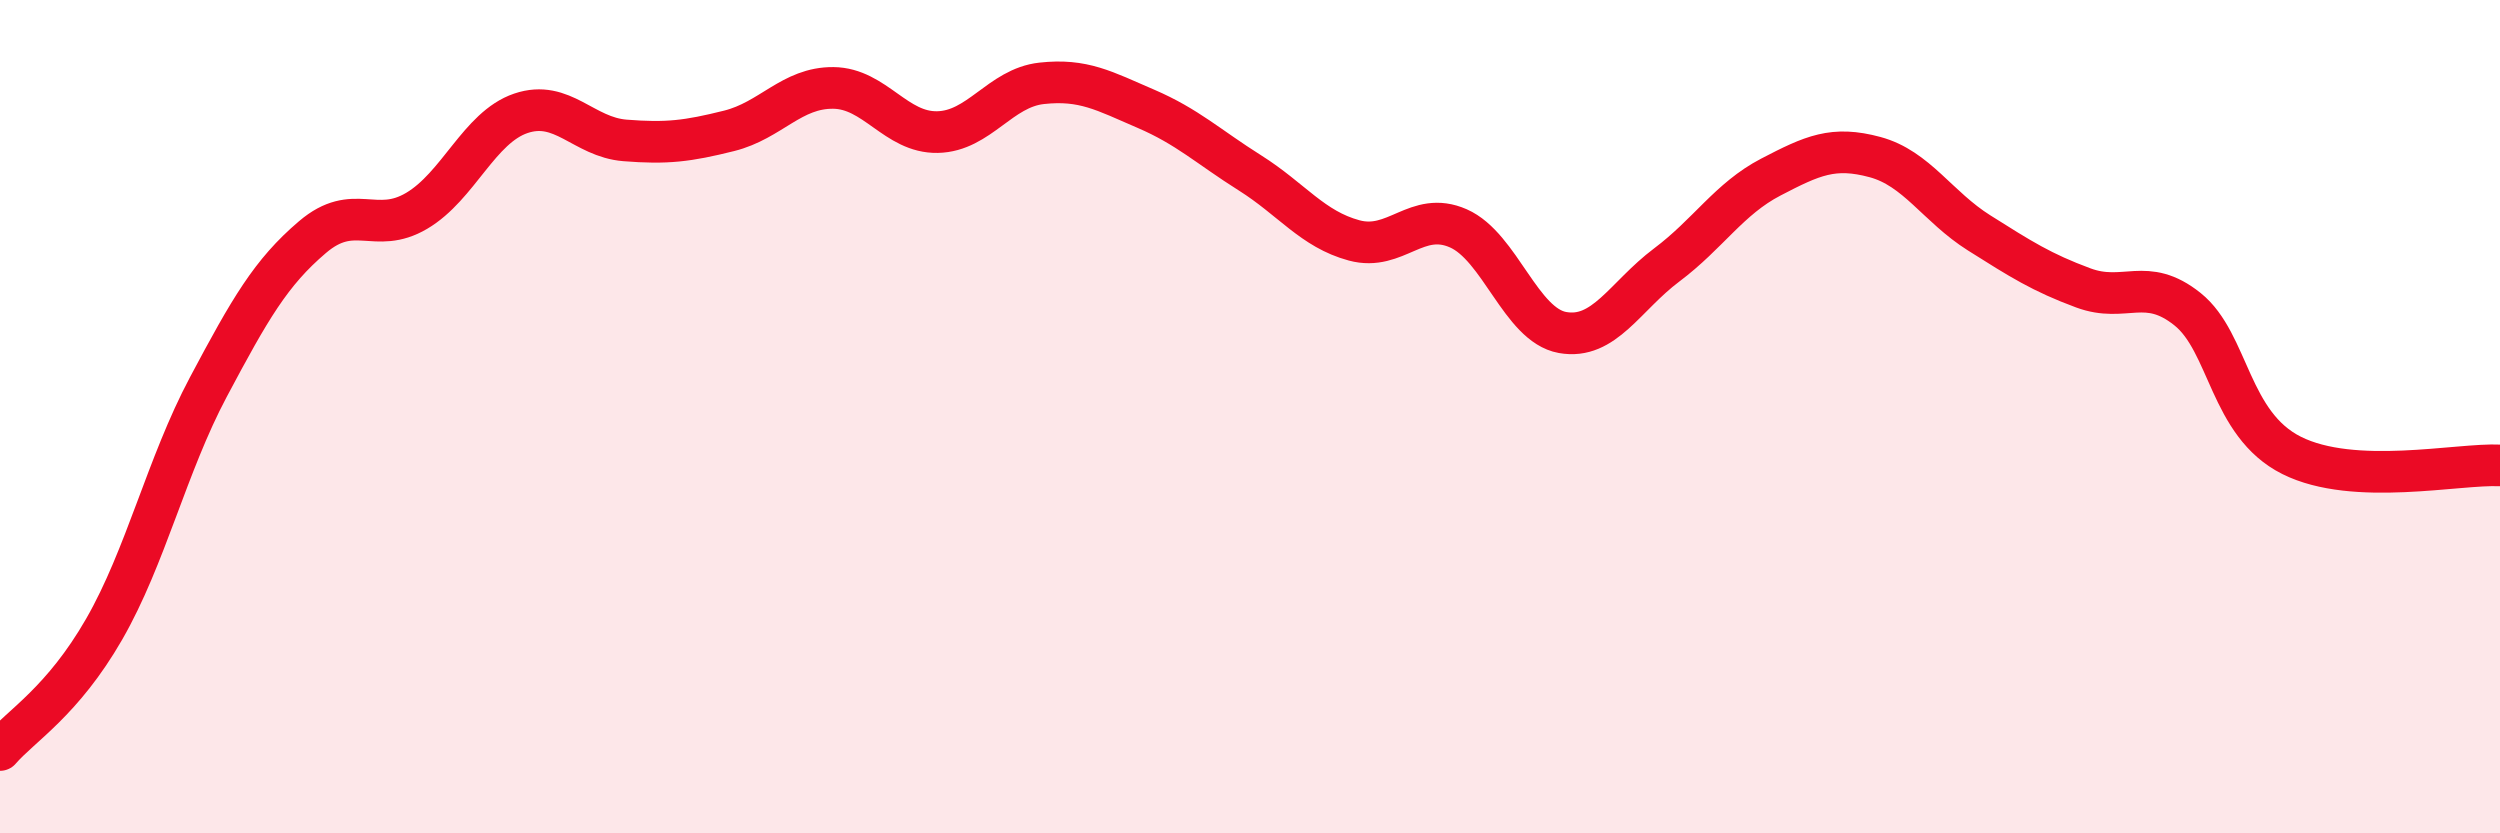
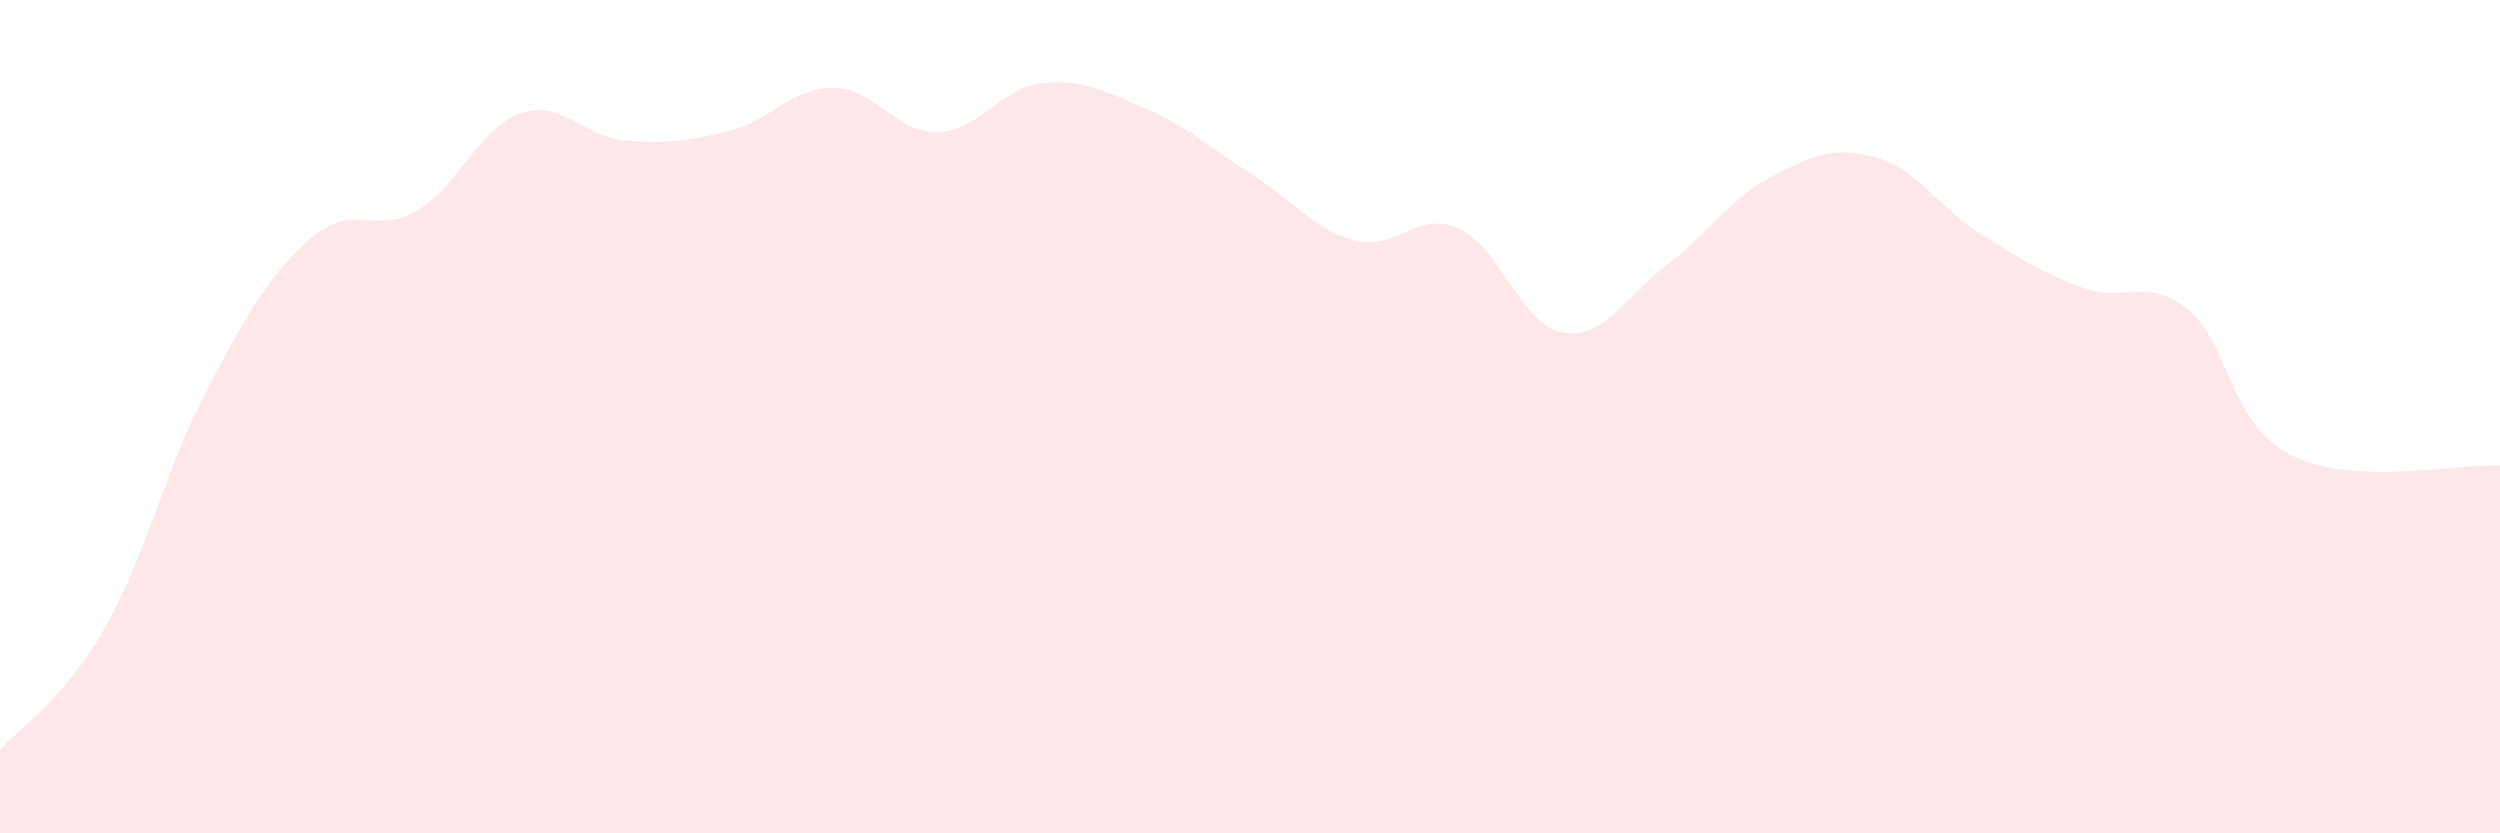
<svg xmlns="http://www.w3.org/2000/svg" width="60" height="20" viewBox="0 0 60 20">
  <path d="M 0,18 C 0.5,17.42 1.5,16.84 2.5,15.1 C 3.5,13.36 4,11.17 5,9.29 C 6,7.41 6.5,6.54 7.5,5.69 C 8.5,4.84 9,5.65 10,5.06 C 11,4.47 11.5,3.06 12.5,2.72 C 13.5,2.38 14,3.29 15,3.37 C 16,3.45 16.5,3.39 17.5,3.14 C 18.5,2.89 19,2.1 20,2.11 C 21,2.12 21.5,3.19 22.5,3.17 C 23.5,3.15 24,2.11 25,2 C 26,1.89 26.5,2.18 27.5,2.61 C 28.5,3.04 29,3.52 30,4.15 C 31,4.78 31.5,5.5 32.5,5.77 C 33.5,6.04 34,5.04 35,5.48 C 36,5.92 36.5,7.8 37.5,7.98 C 38.5,8.16 39,7.11 40,6.36 C 41,5.61 41.5,4.77 42.5,4.25 C 43.5,3.73 44,3.5 45,3.77 C 46,4.04 46.5,4.96 47.5,5.59 C 48.5,6.22 49,6.54 50,6.91 C 51,7.28 51.5,6.62 52.5,7.42 C 53.5,8.22 53.5,10.18 55,10.93 C 56.5,11.68 59,11.12 60,11.17L60 20L0 20Z" fill="#EB0A25" opacity="0.1" stroke-linecap="round" stroke-linejoin="round" />
-   <path d="M 0,18 C 0.5,17.42 1.5,16.84 2.5,15.1 C 3.5,13.36 4,11.17 5,9.29 C 6,7.41 6.5,6.54 7.5,5.69 C 8.5,4.84 9,5.65 10,5.06 C 11,4.47 11.5,3.06 12.5,2.72 C 13.5,2.38 14,3.29 15,3.37 C 16,3.45 16.5,3.39 17.5,3.14 C 18.5,2.89 19,2.1 20,2.11 C 21,2.12 21.5,3.19 22.5,3.17 C 23.5,3.15 24,2.11 25,2 C 26,1.89 26.5,2.18 27.5,2.61 C 28.5,3.04 29,3.52 30,4.15 C 31,4.78 31.5,5.5 32.5,5.77 C 33.5,6.04 34,5.04 35,5.48 C 36,5.92 36.5,7.8 37.5,7.98 C 38.5,8.16 39,7.11 40,6.36 C 41,5.61 41.5,4.77 42.5,4.25 C 43.5,3.73 44,3.5 45,3.77 C 46,4.04 46.5,4.96 47.5,5.59 C 48.5,6.22 49,6.54 50,6.91 C 51,7.28 51.5,6.62 52.5,7.42 C 53.5,8.22 53.5,10.18 55,10.93 C 56.5,11.68 59,11.12 60,11.17" stroke="#EB0A25" stroke-width="1" fill="none" stroke-linecap="round" stroke-linejoin="round" />
</svg>